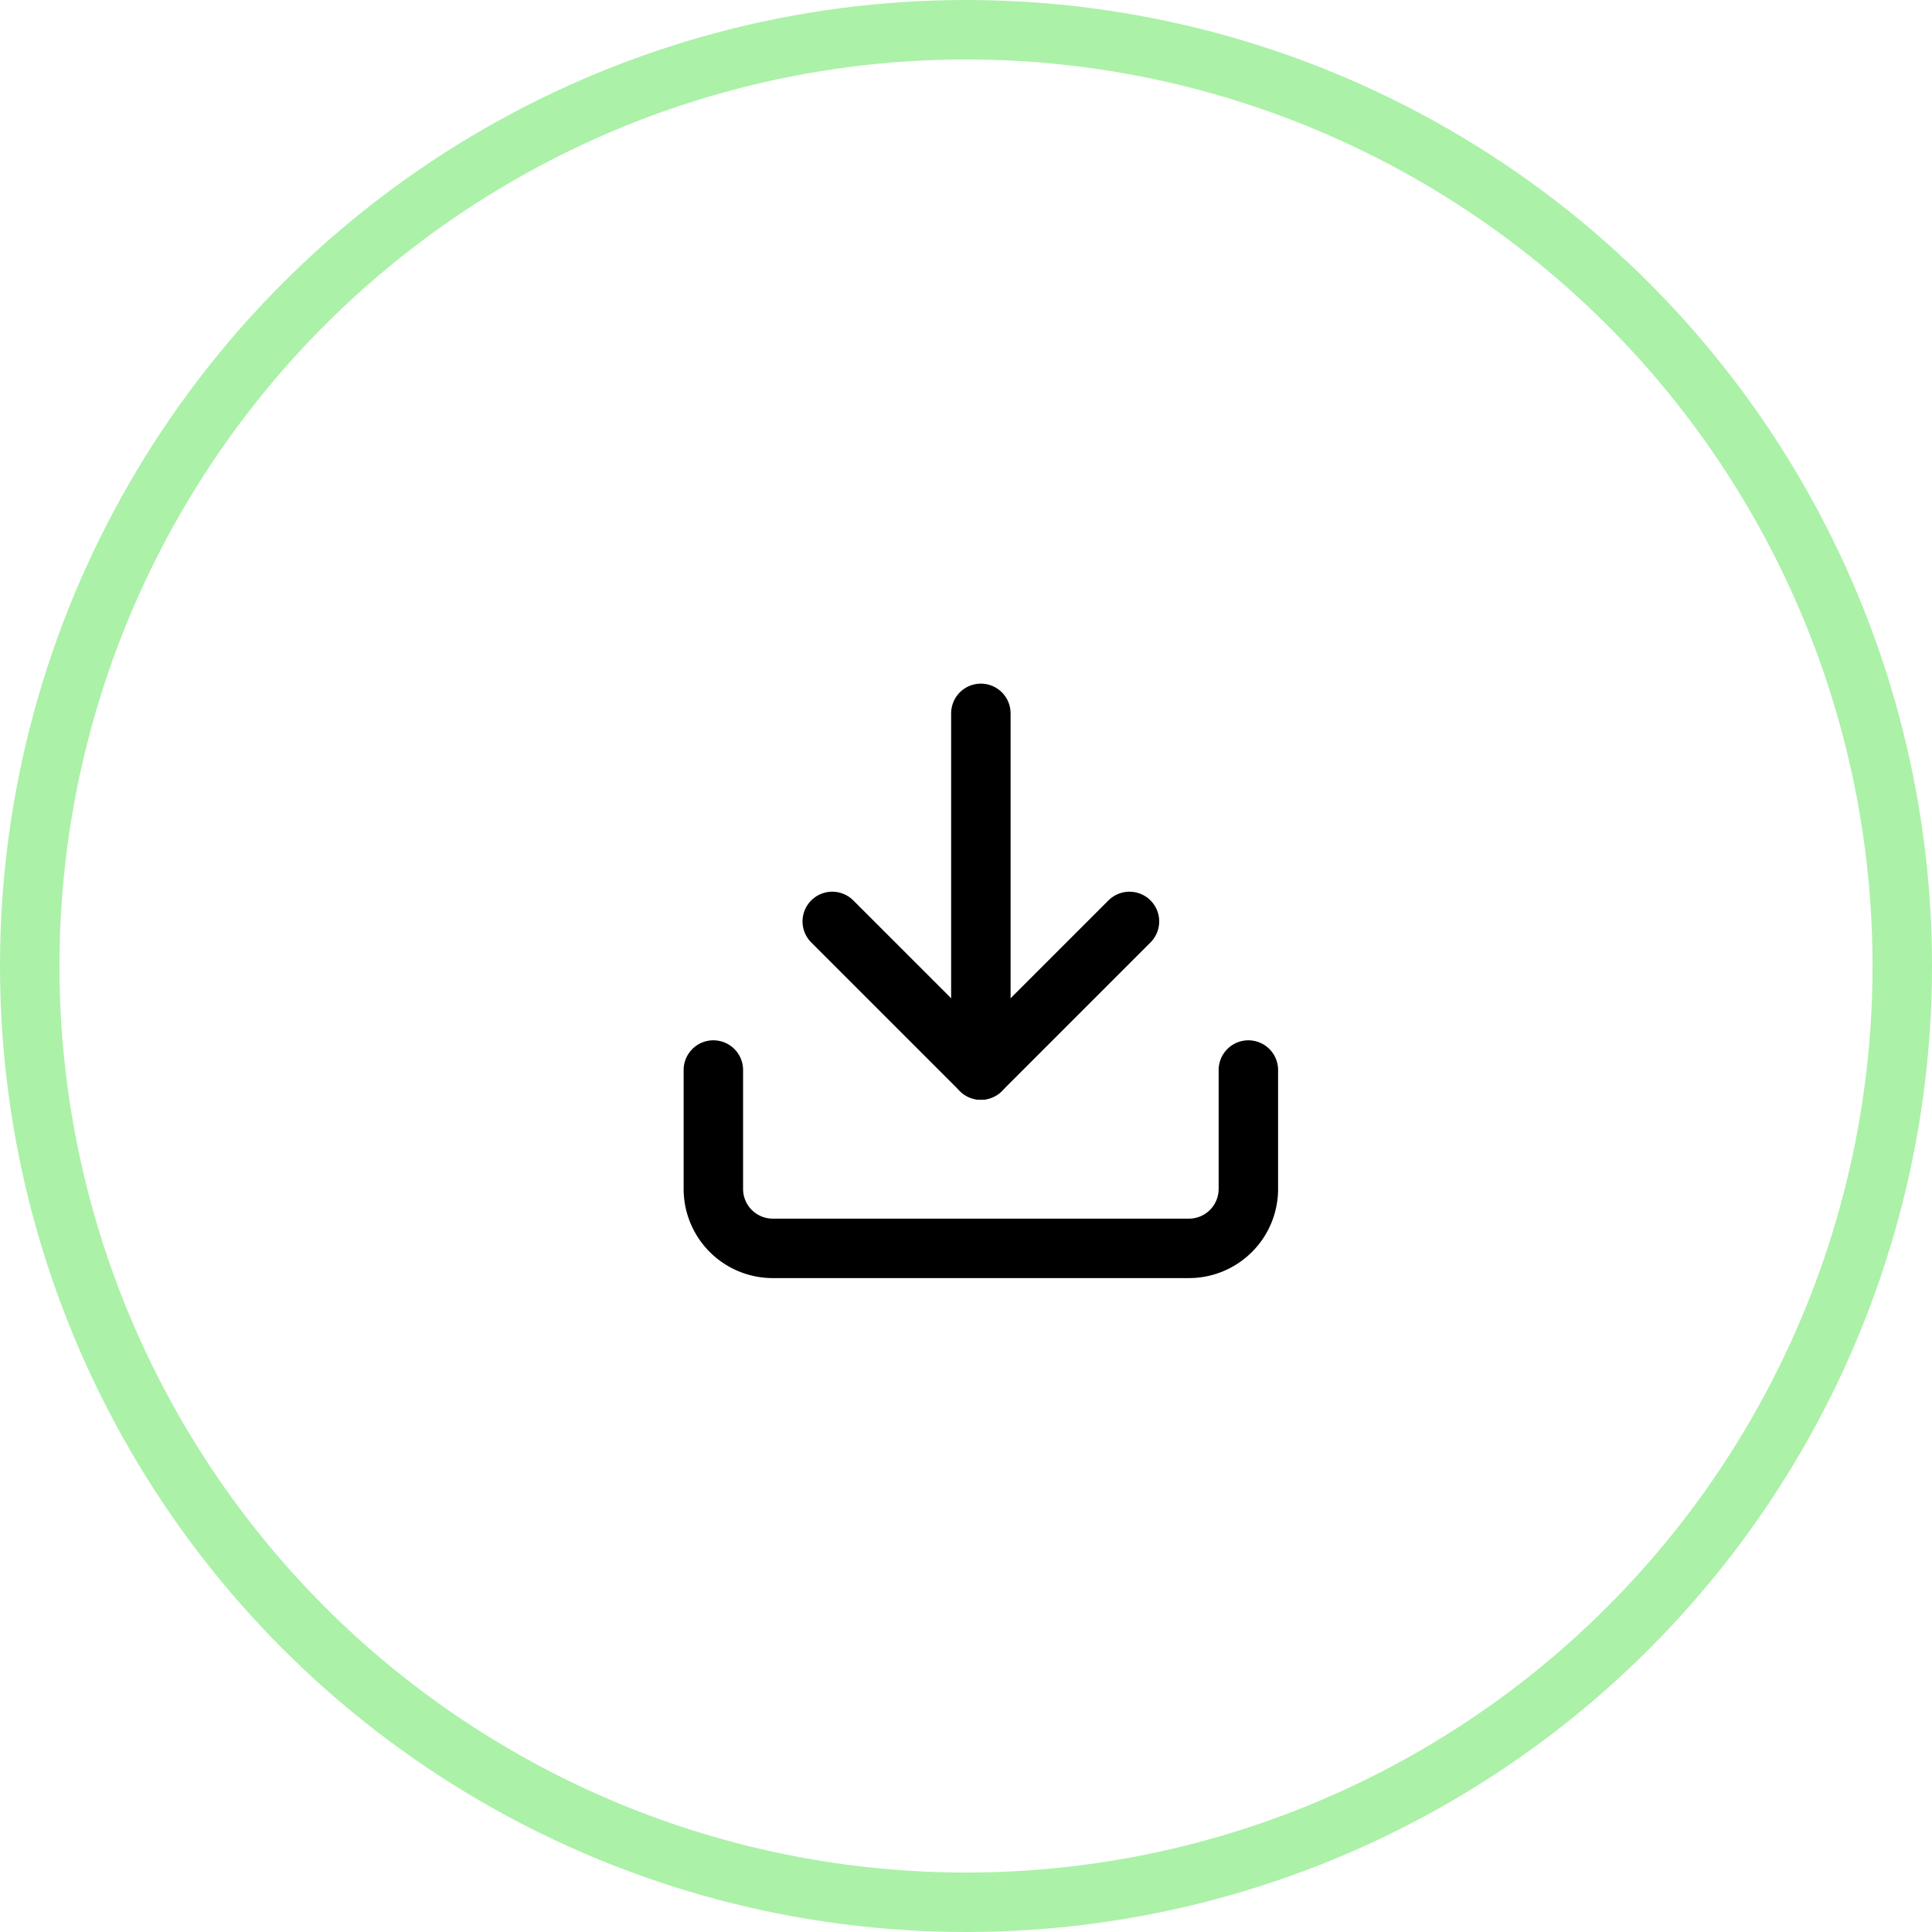
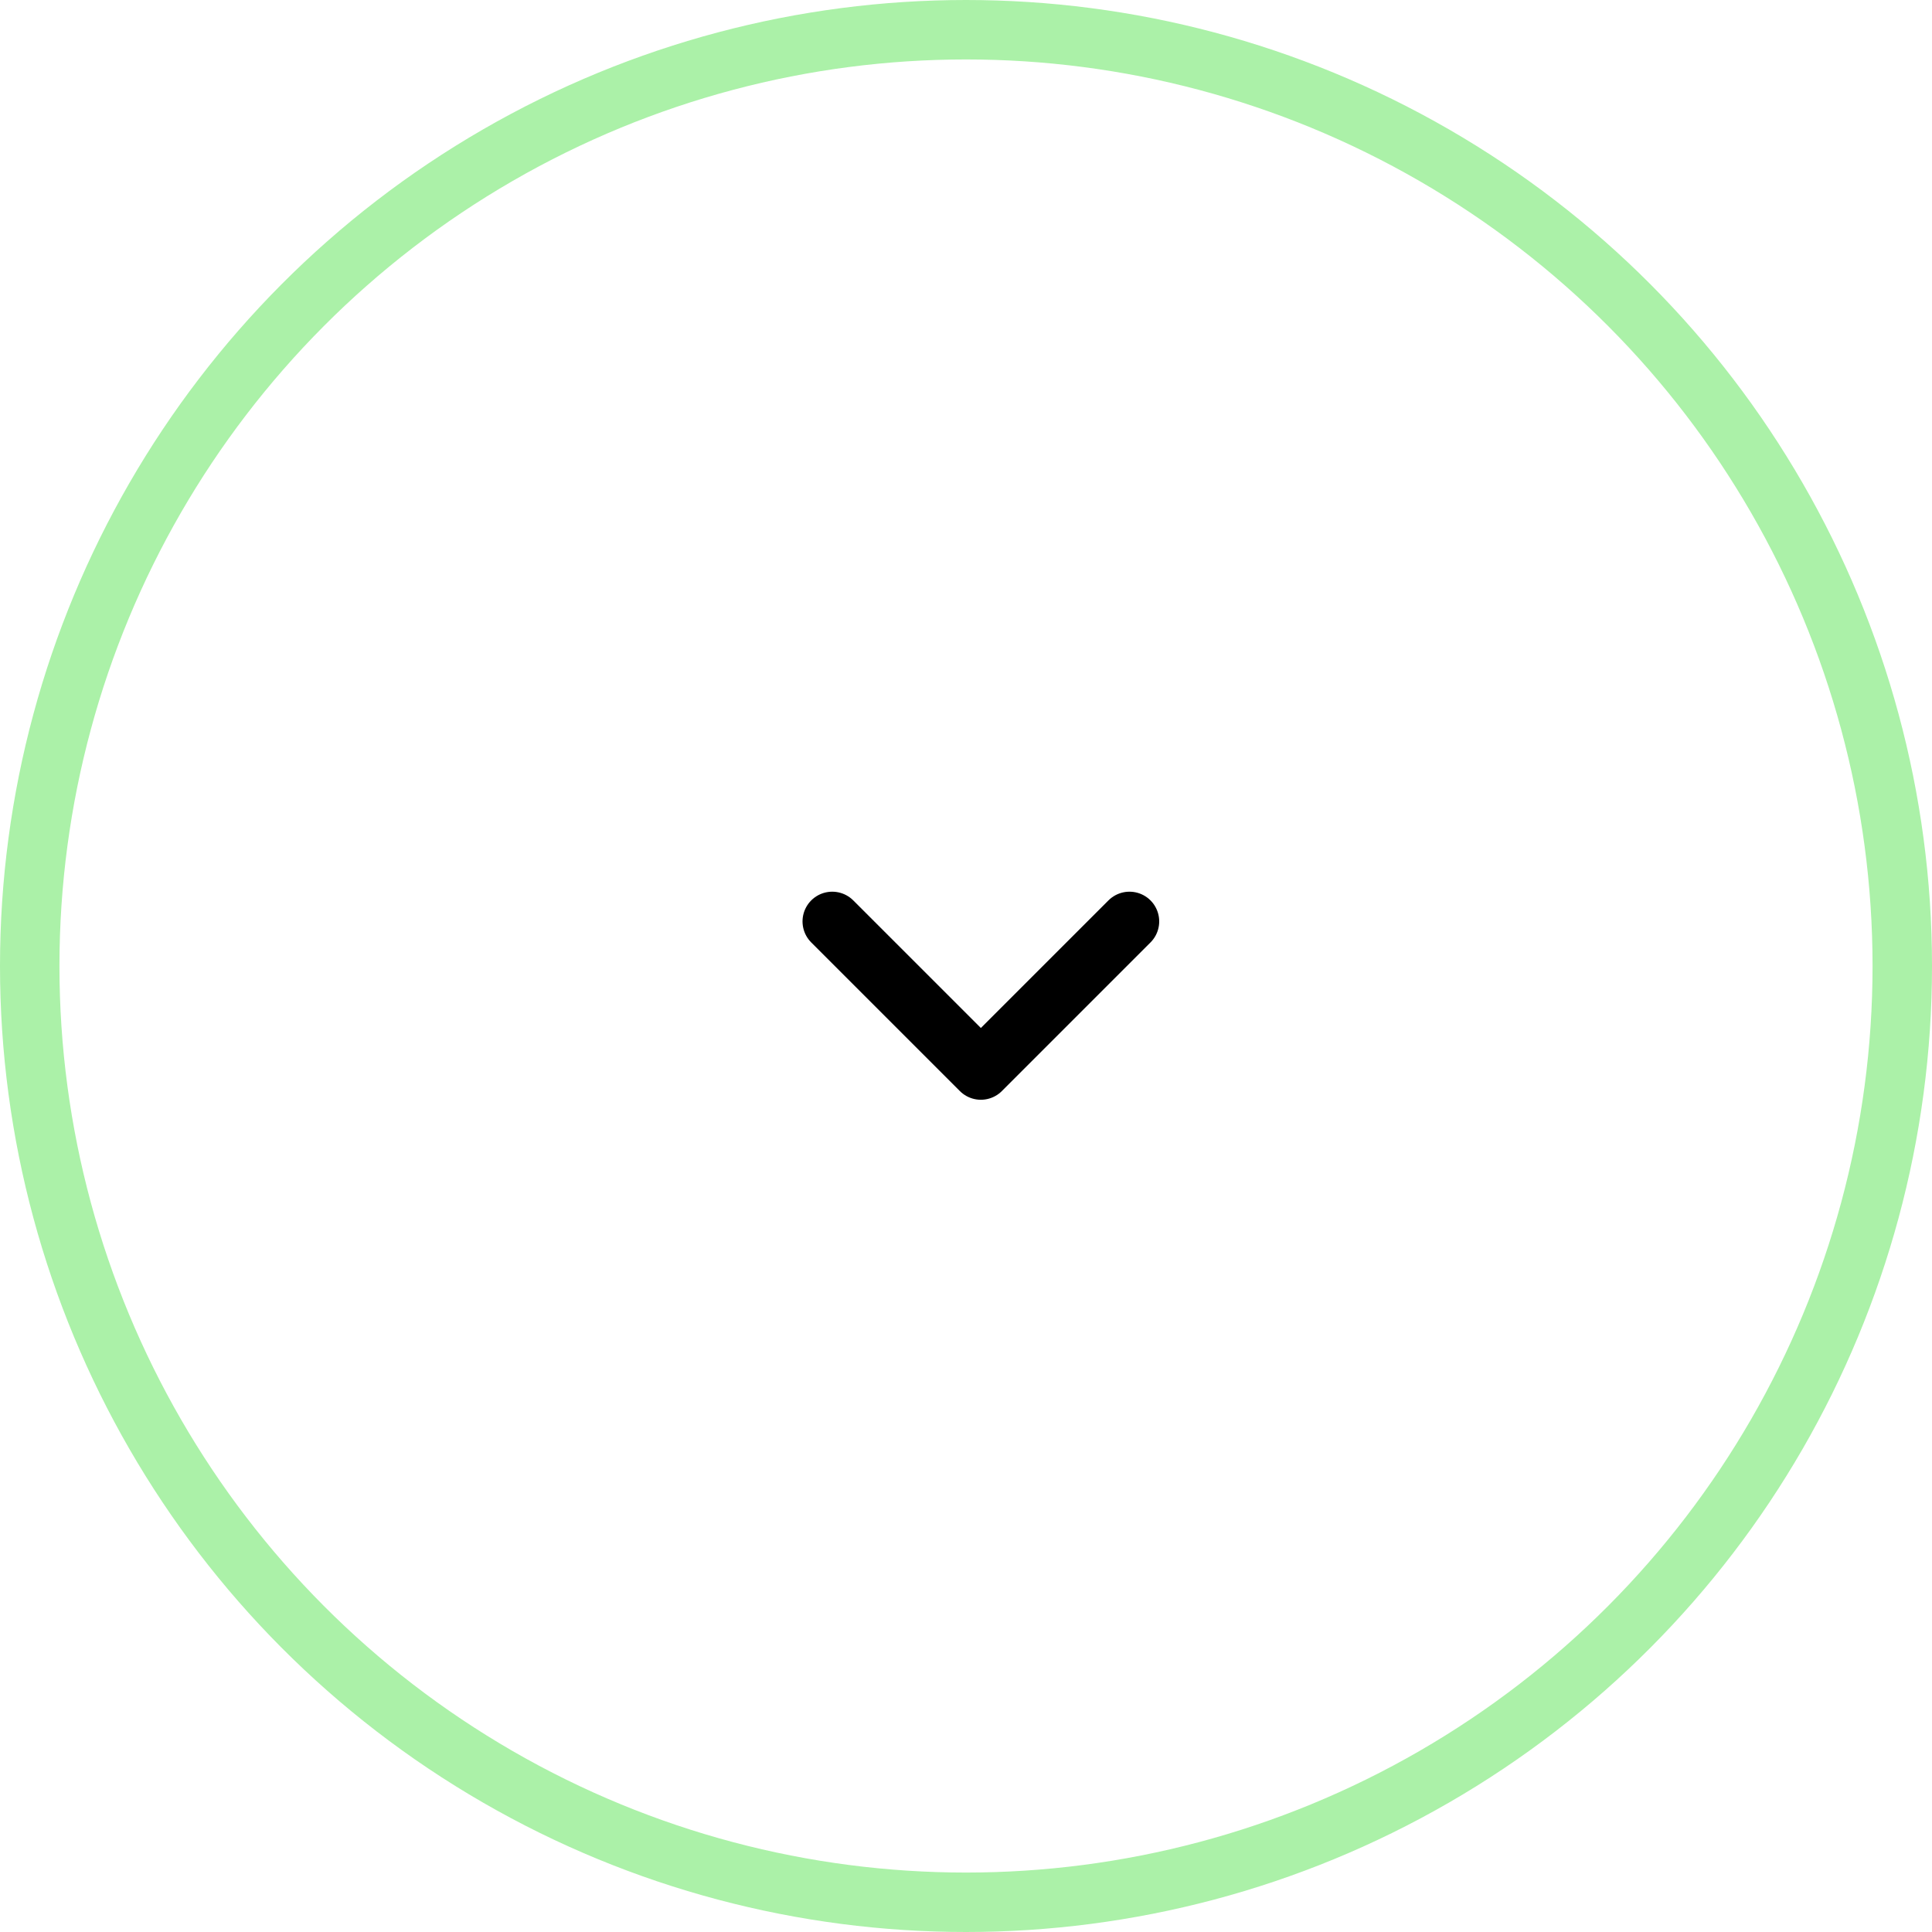
<svg xmlns="http://www.w3.org/2000/svg" width="65" height="65" viewBox="0 0 65 65">
  <g id="Grupo_1838" data-name="Grupo 1838" transform="translate(-608 -270)">
    <g id="download" transform="translate(629 291)">
-       <path id="Trazado_814" data-name="Trazado 814" d="M21,15v4a2,2,0,0,1-2,2H5a2,2,0,0,1-2-2V15" fill="none" stroke="#000" stroke-linecap="round" stroke-linejoin="round" stroke-width="2" />
      <path id="Trazado_815" data-name="Trazado 815" d="M7,10l5,5,5-5" fill="none" stroke="#000" stroke-linecap="round" stroke-linejoin="round" stroke-width="2" />
-       <line id="Línea_732" data-name="Línea 732" y1="12" transform="translate(12 3)" fill="none" stroke="#000" stroke-linecap="round" stroke-linejoin="round" stroke-width="2" />
    </g>
    <g id="Elipse_1" data-name="Elipse 1" transform="translate(608 270)" fill="none" stroke="#abf1a8" stroke-width="2">
-       <circle cx="32.5" cy="32.5" r="32.5" stroke="none" />
      <circle cx="32.5" cy="32.5" r="31.5" fill="none" />
    </g>
  </g>
</svg>